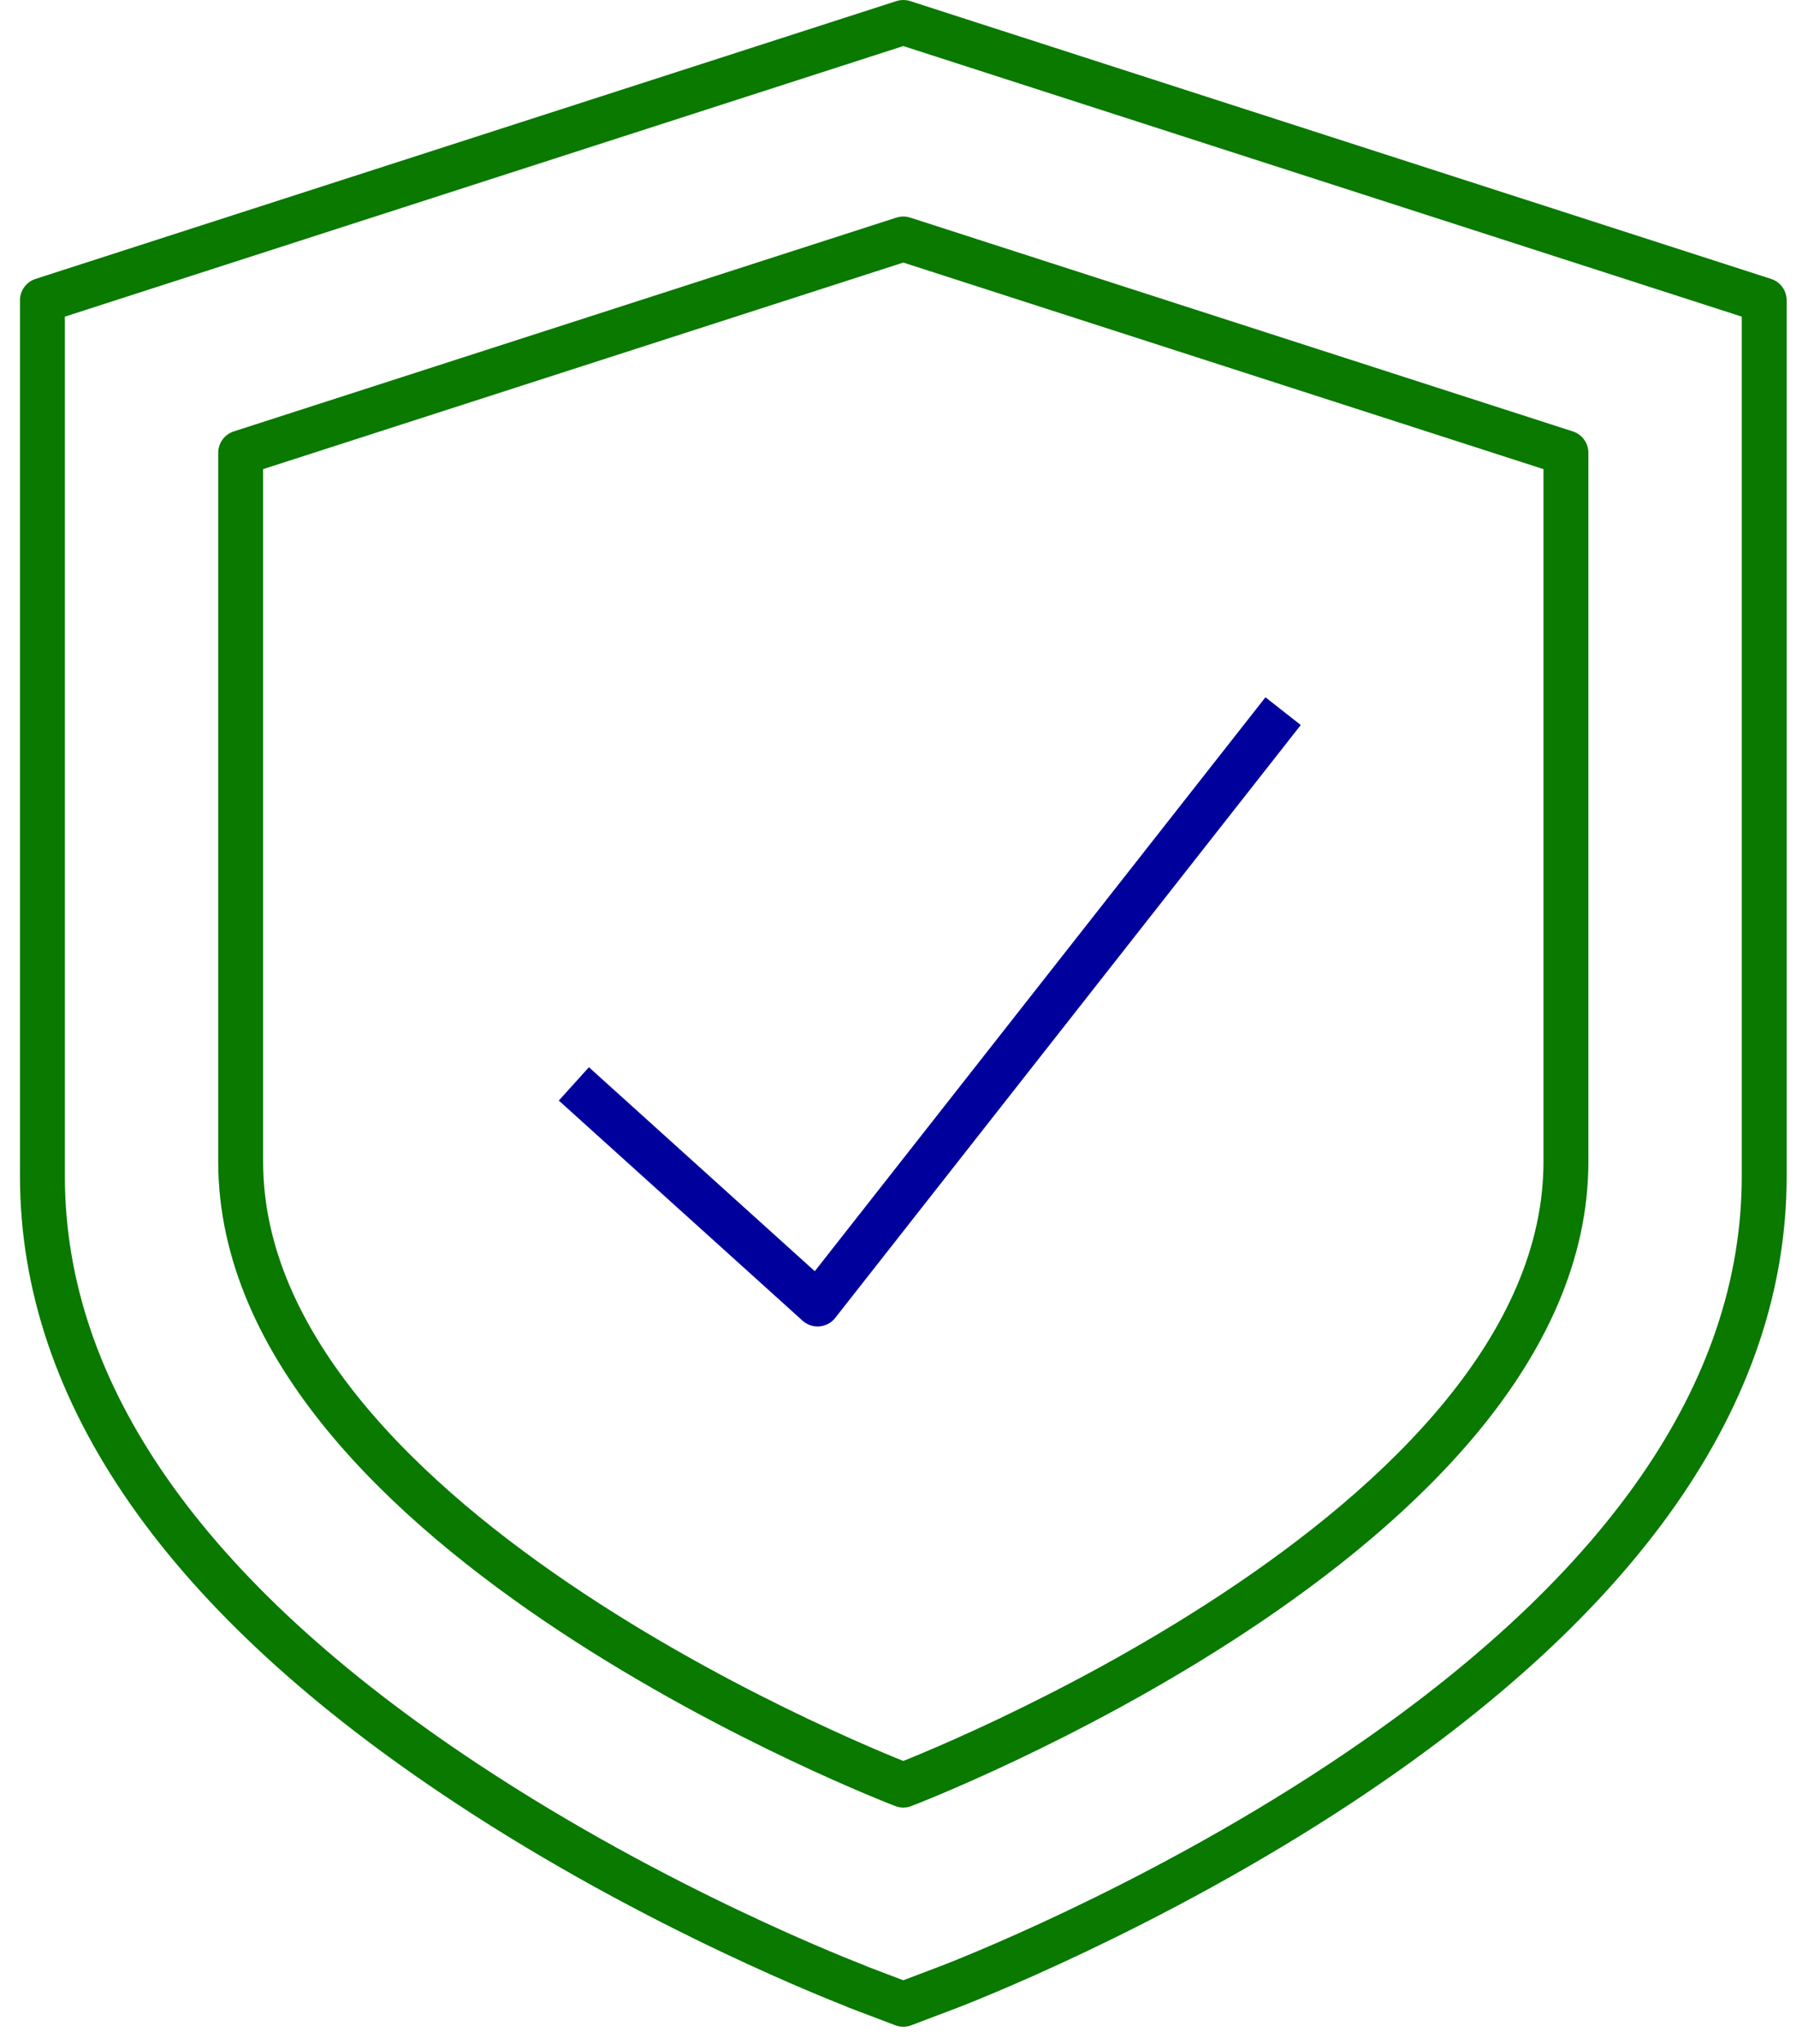
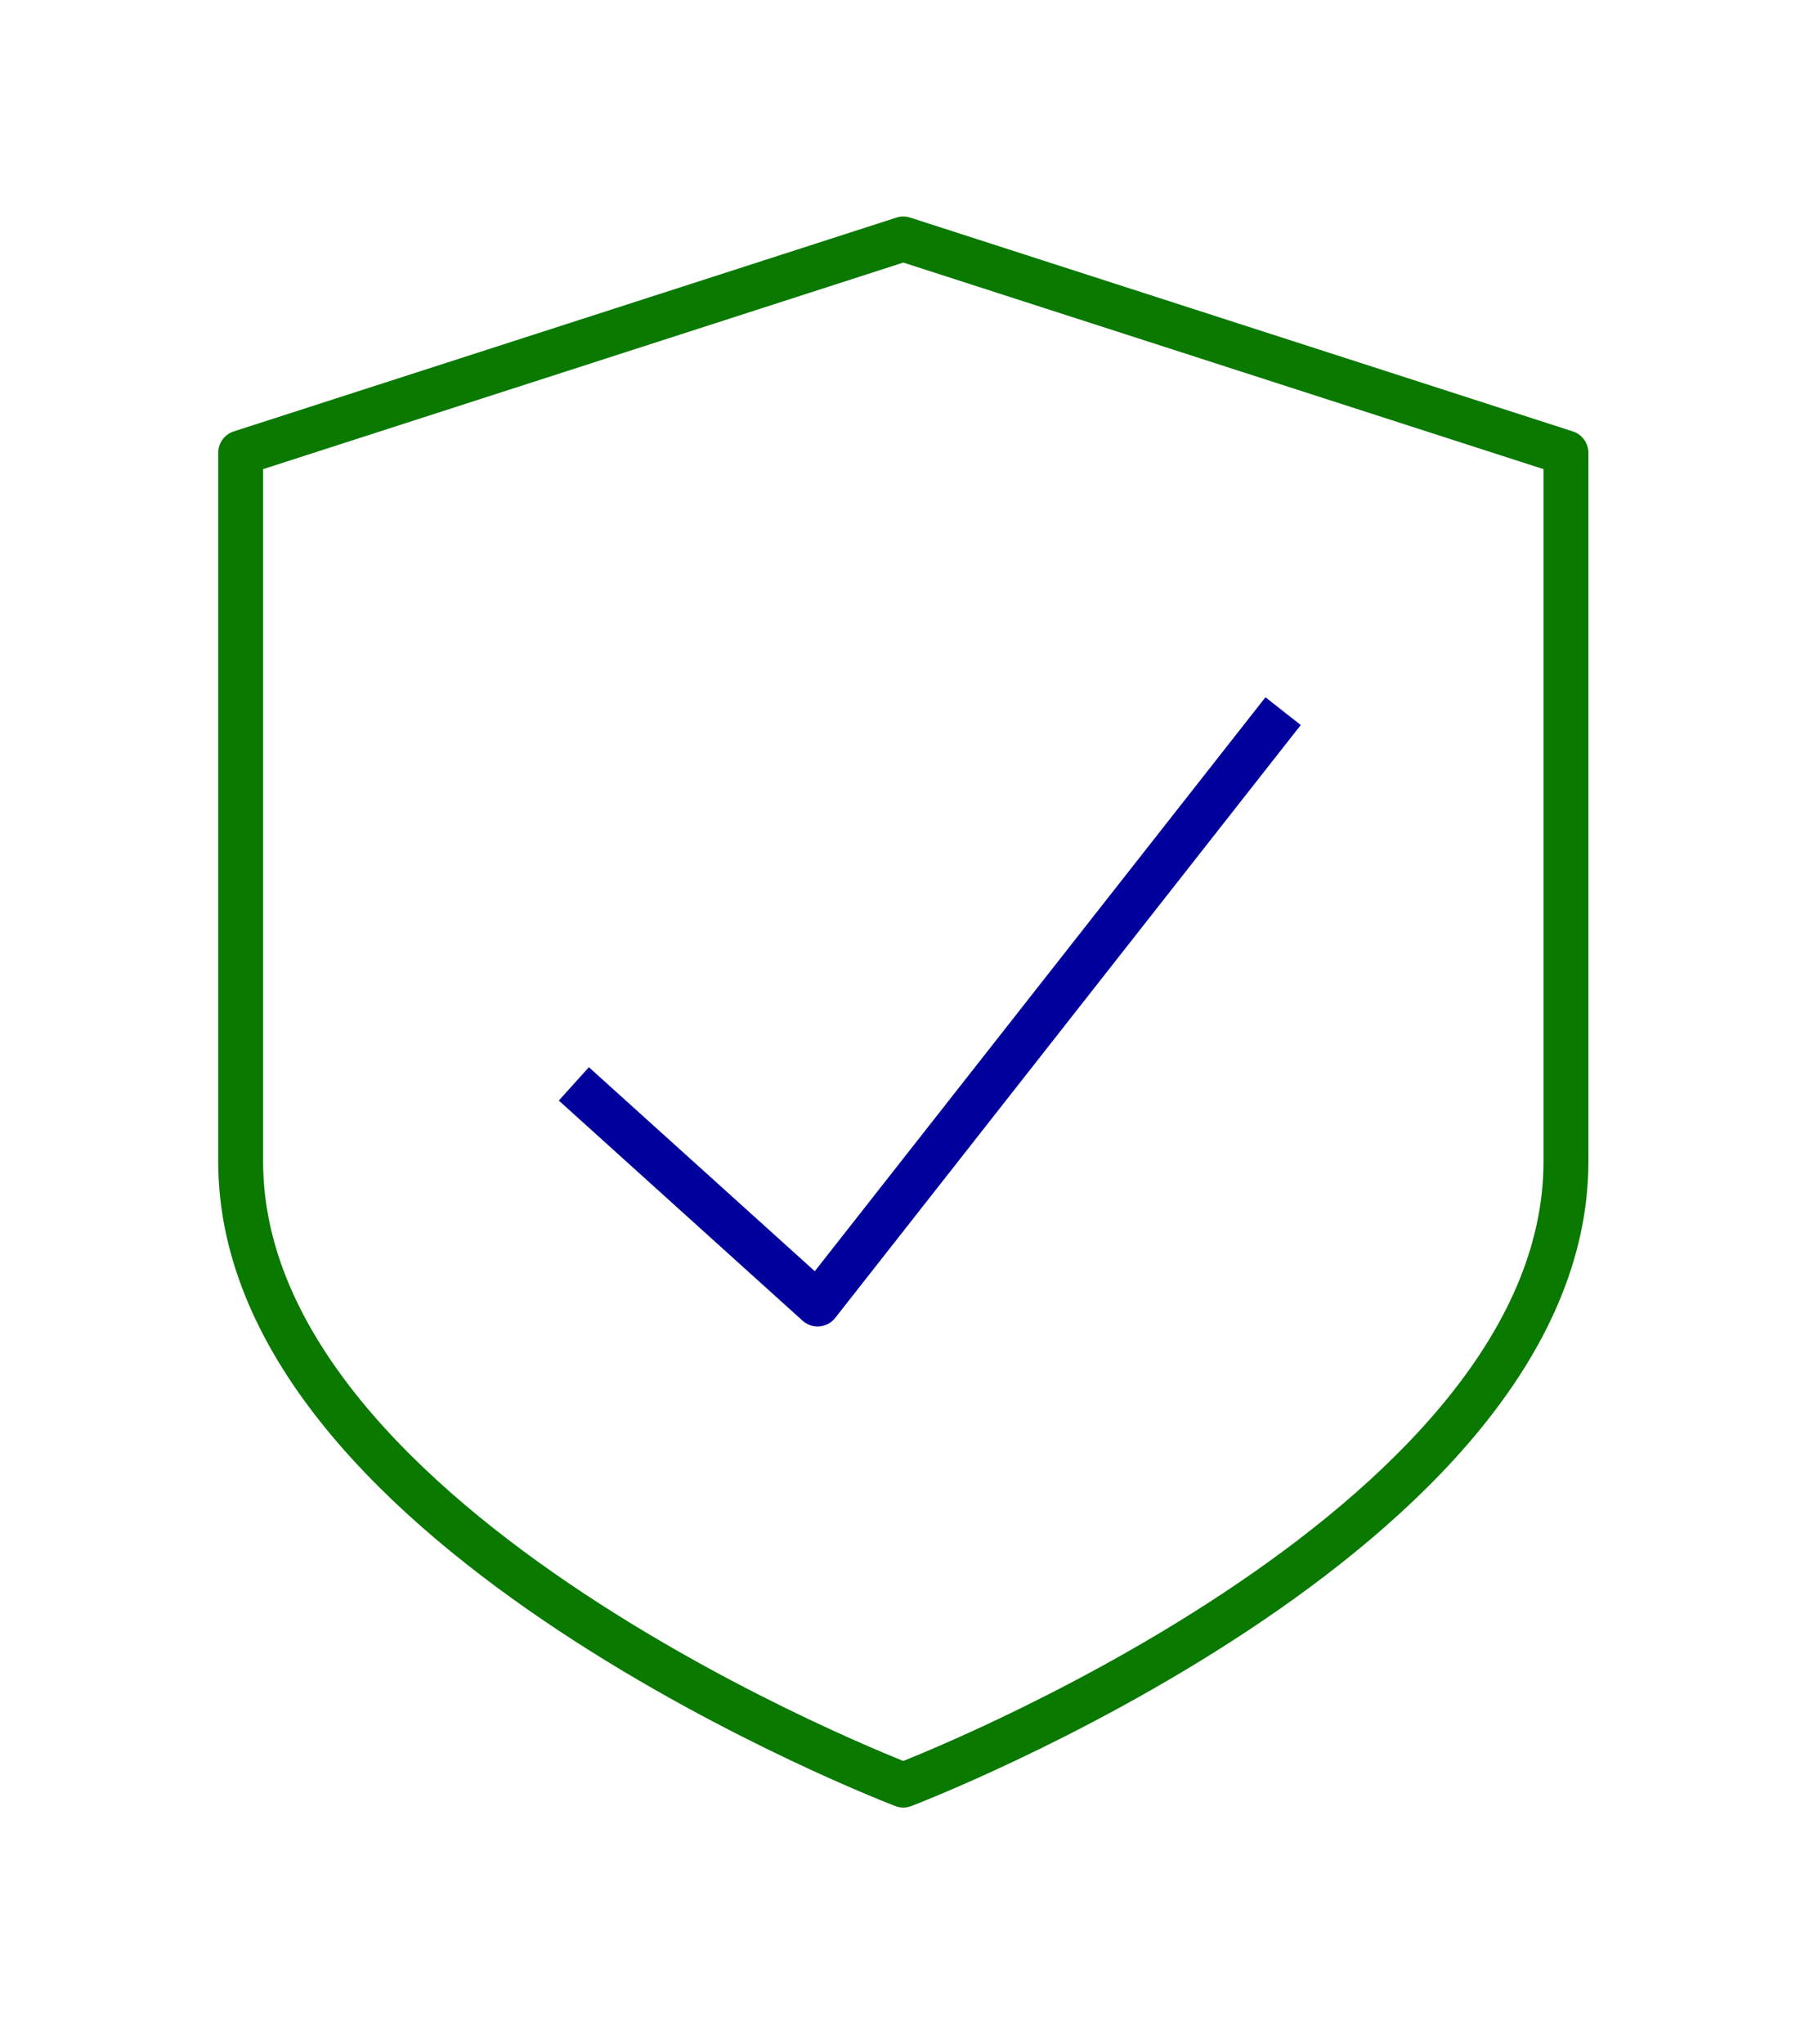
<svg xmlns="http://www.w3.org/2000/svg" width="80" height="91" viewBox="0 0 80 91" fill="none">
  <path d="M10.72 20.16V51.72C10.72 68.24 40.236 79.48 40.236 79.48C40.236 79.48 69.752 68.24 69.752 51.72V20.16L40.236 10.64L10.72 20.16Z" stroke="#097900" stroke-width="2" stroke-linecap="square" stroke-linejoin="round" />
-   <path d="M38.128 88.43C37.77 88.29 29.317 85.05 20.775 79.4C8.244 71.13 1.89 62.03 1.89 52.37V13.37L40.236 1L78.584 13.37V52.37C78.584 62.03 72.229 71.13 59.698 79.41C51.146 85.06 42.693 88.3 42.345 88.44L40.236 89.24L38.128 88.44V88.43Z" stroke="#097900" stroke-width="2" stroke-linecap="square" stroke-linejoin="round" />
  <path d="M26.304 48.93L36.418 58.06L56.536 32.45" stroke="#00009D" stroke-width="2" stroke-linecap="square" stroke-linejoin="round" />
</svg>